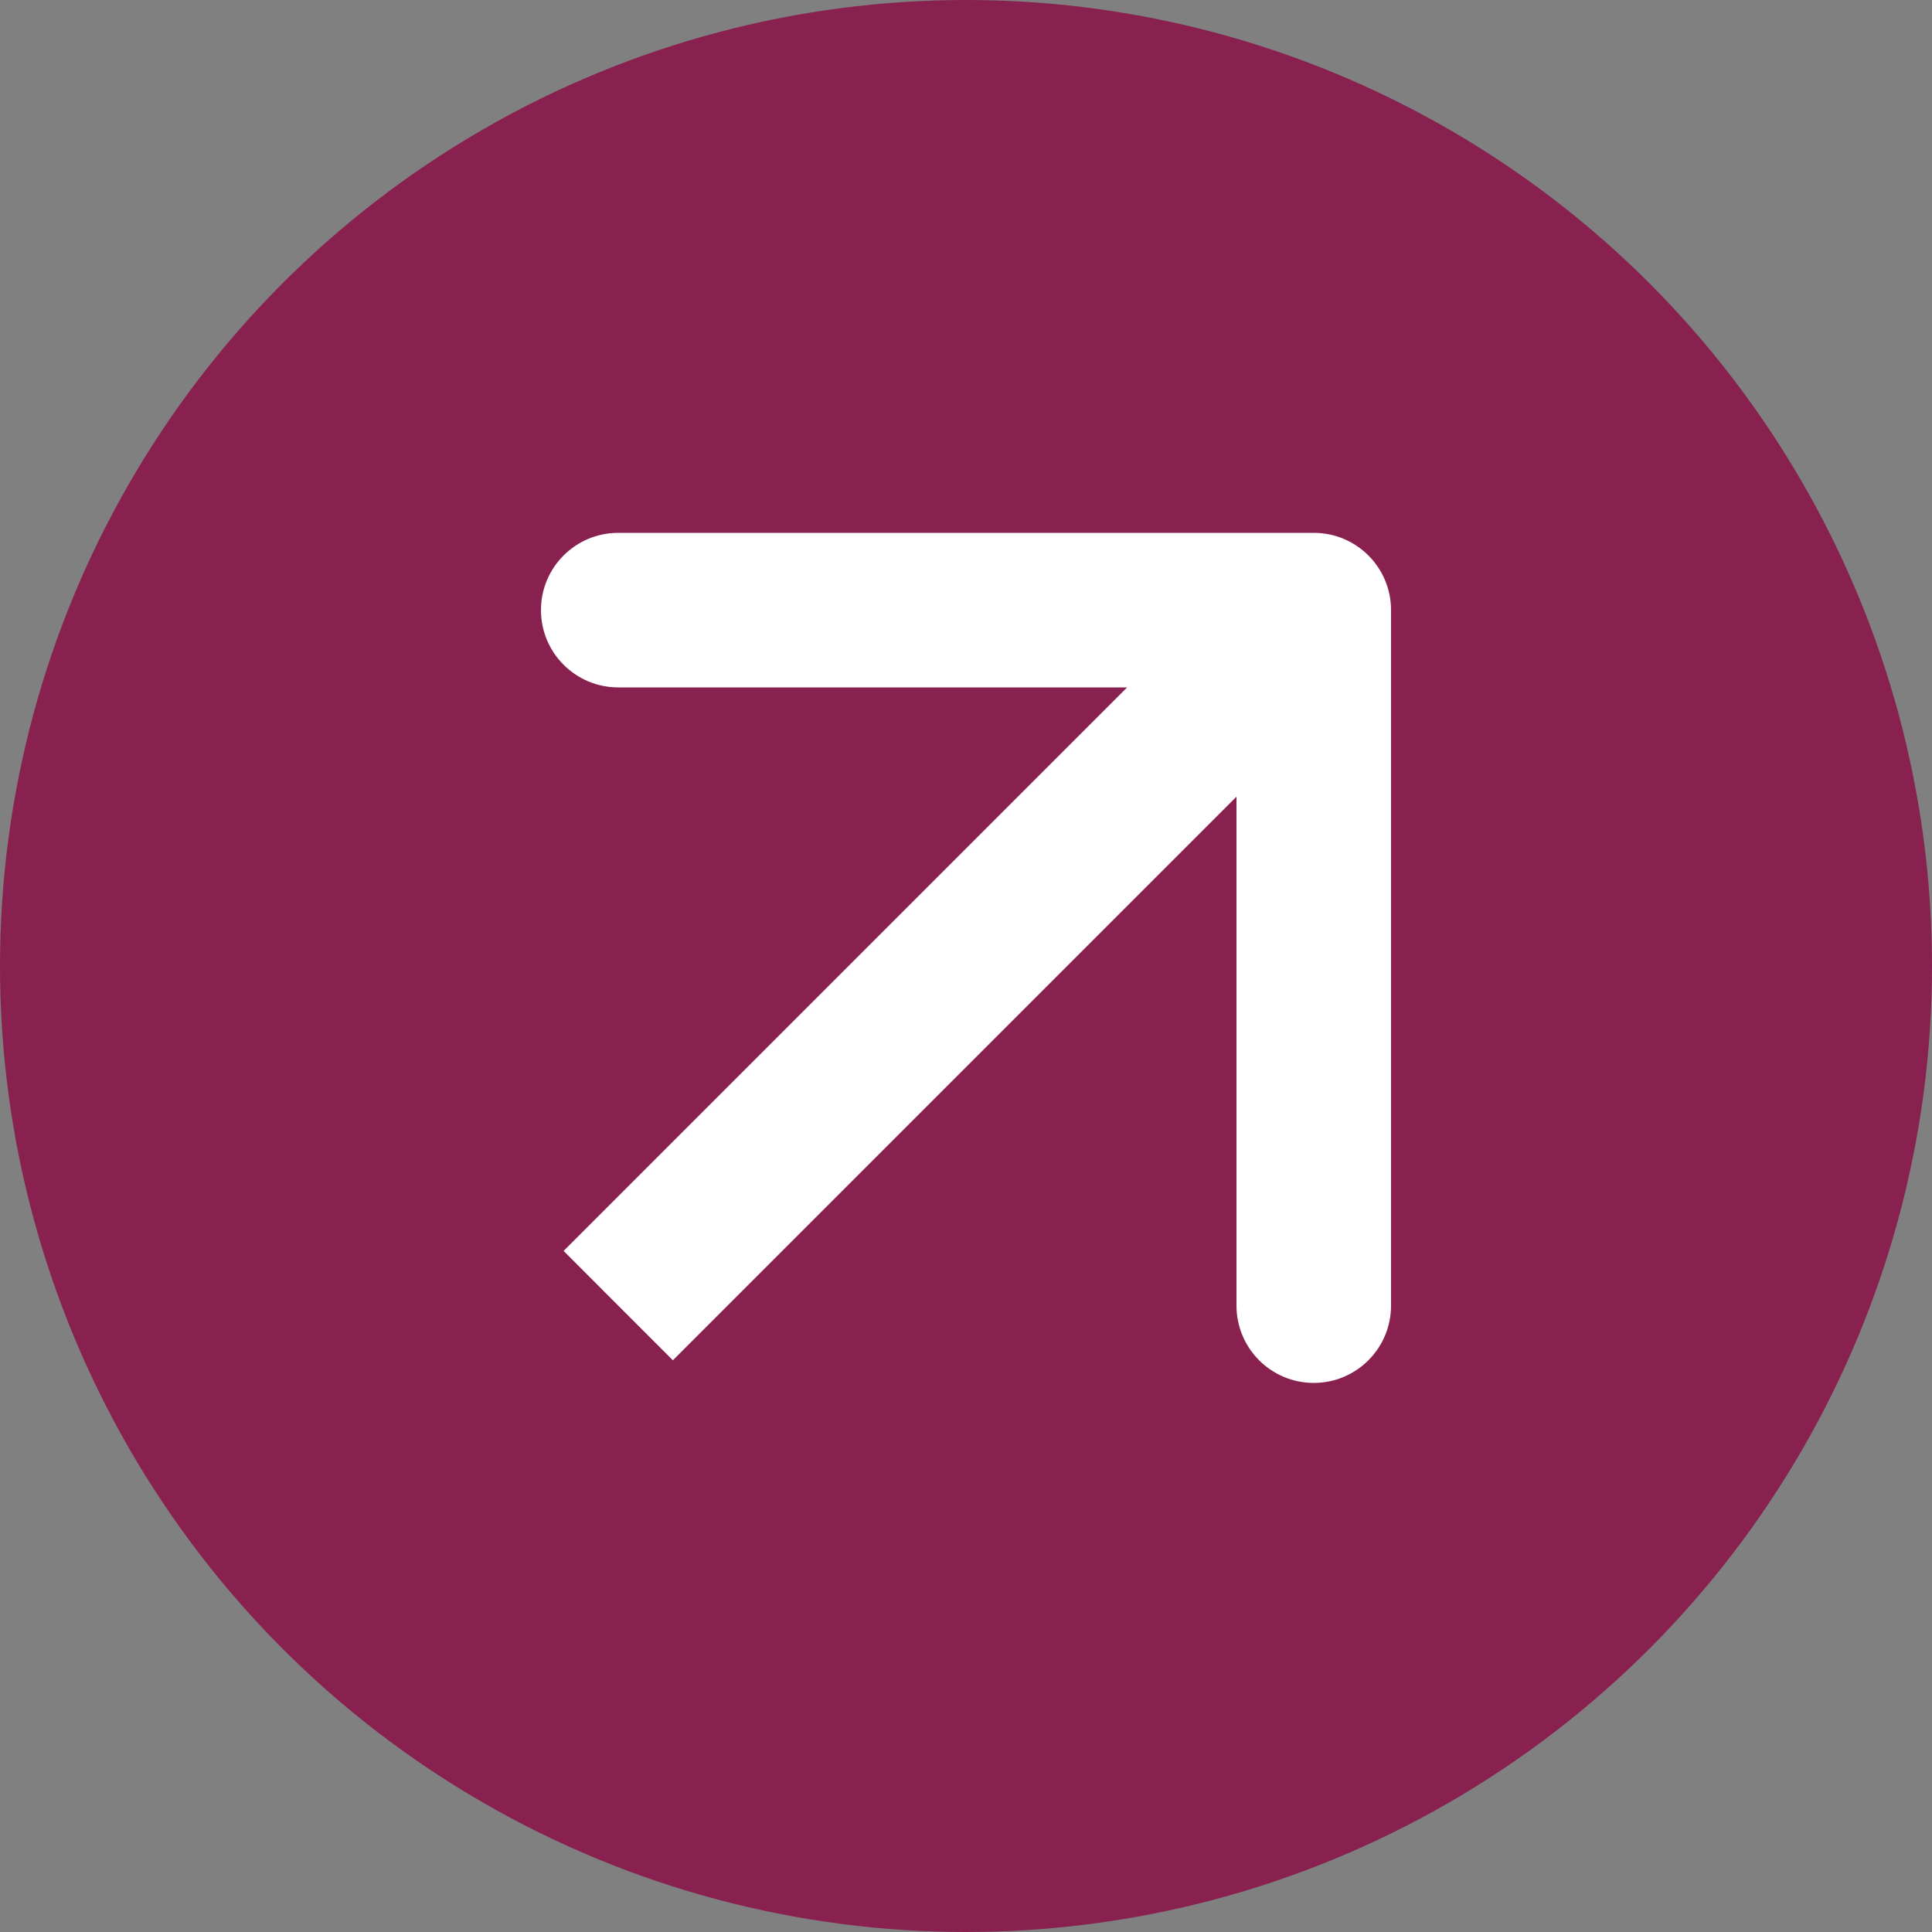
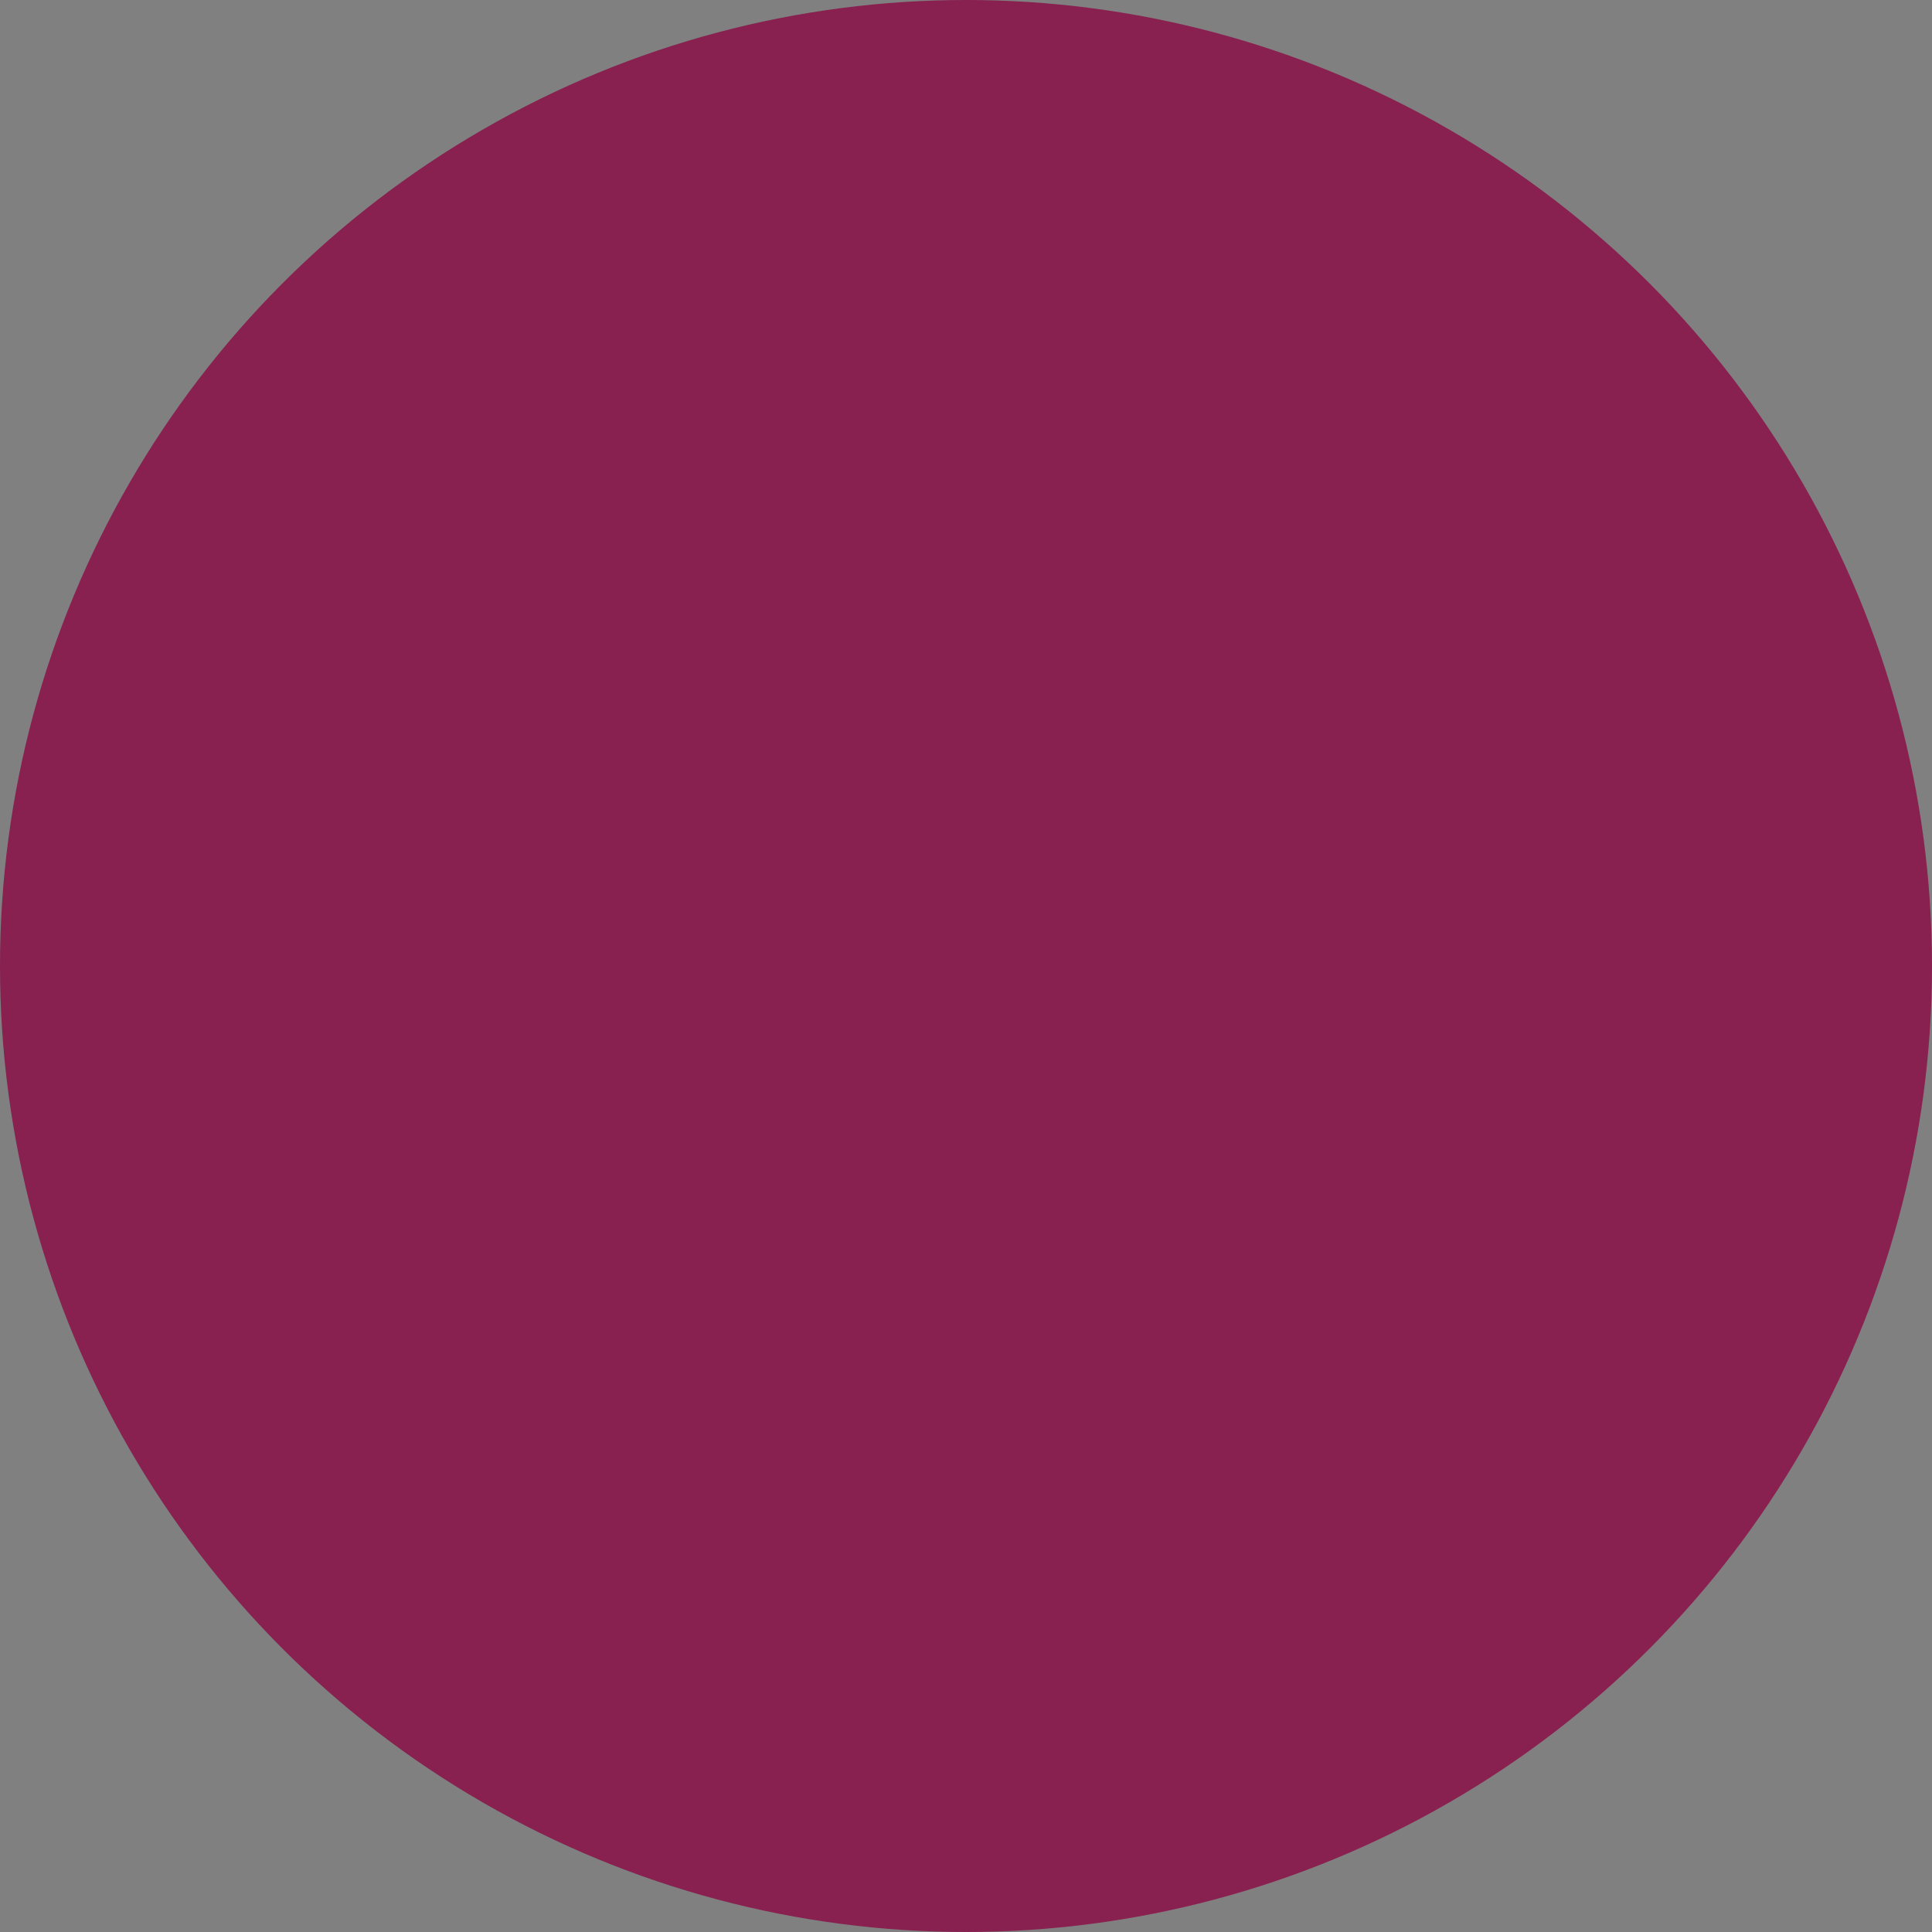
<svg xmlns="http://www.w3.org/2000/svg" width="25" height="25" viewBox="0 0 25 25" fill="none">
  <rect x="0" y="0" width="25" height="25" fill="#808080" stroke="none" />
  <circle cx="12.5" cy="12.5" r="12.5" fill="#882050" />
-   <path d="M18 7.895C18 7.342 17.552 6.895 17 6.895L8 6.895C7.448 6.895 7 7.342 7 7.895C7 8.447 7.448 8.895 8 8.895H16L16 16.895C16 17.447 16.448 17.895 17 17.895C17.552 17.895 18 17.447 18 16.895L18 7.895ZM8 16.895L8.707 17.602L17.707 8.602L17 7.895L16.293 7.187L7.293 16.187L8 16.895Z" fill="white" />
</svg>